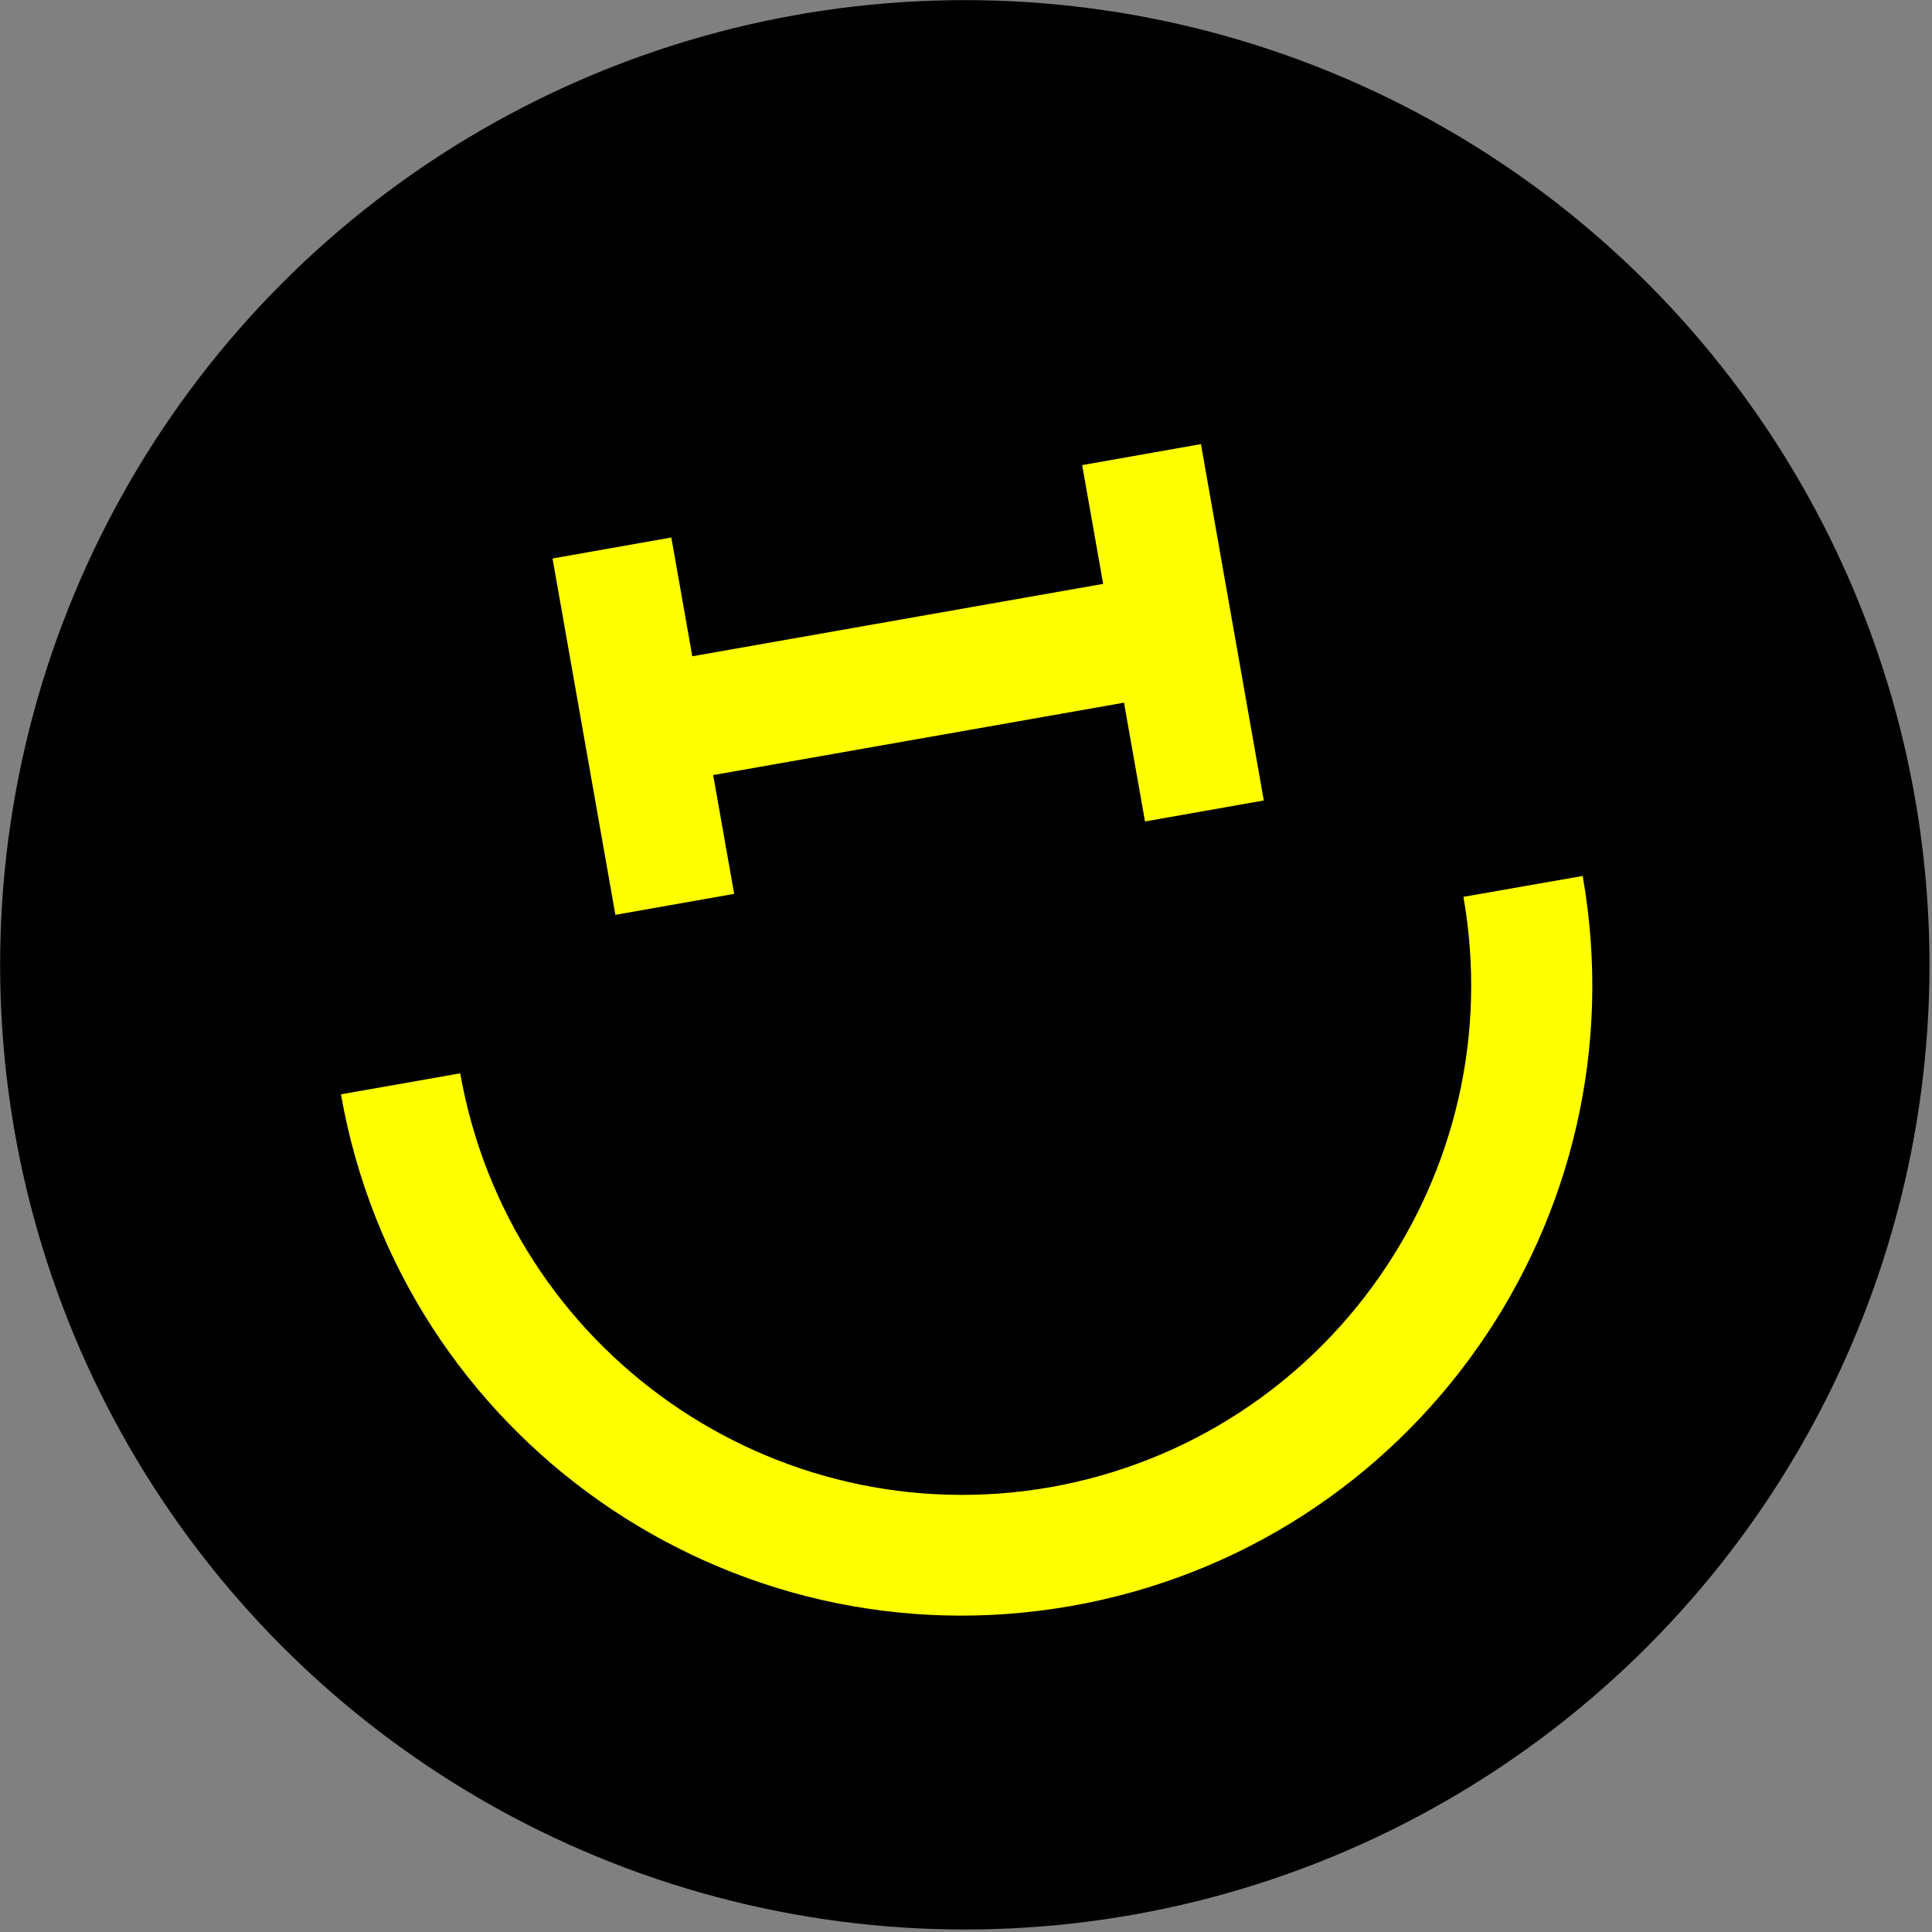
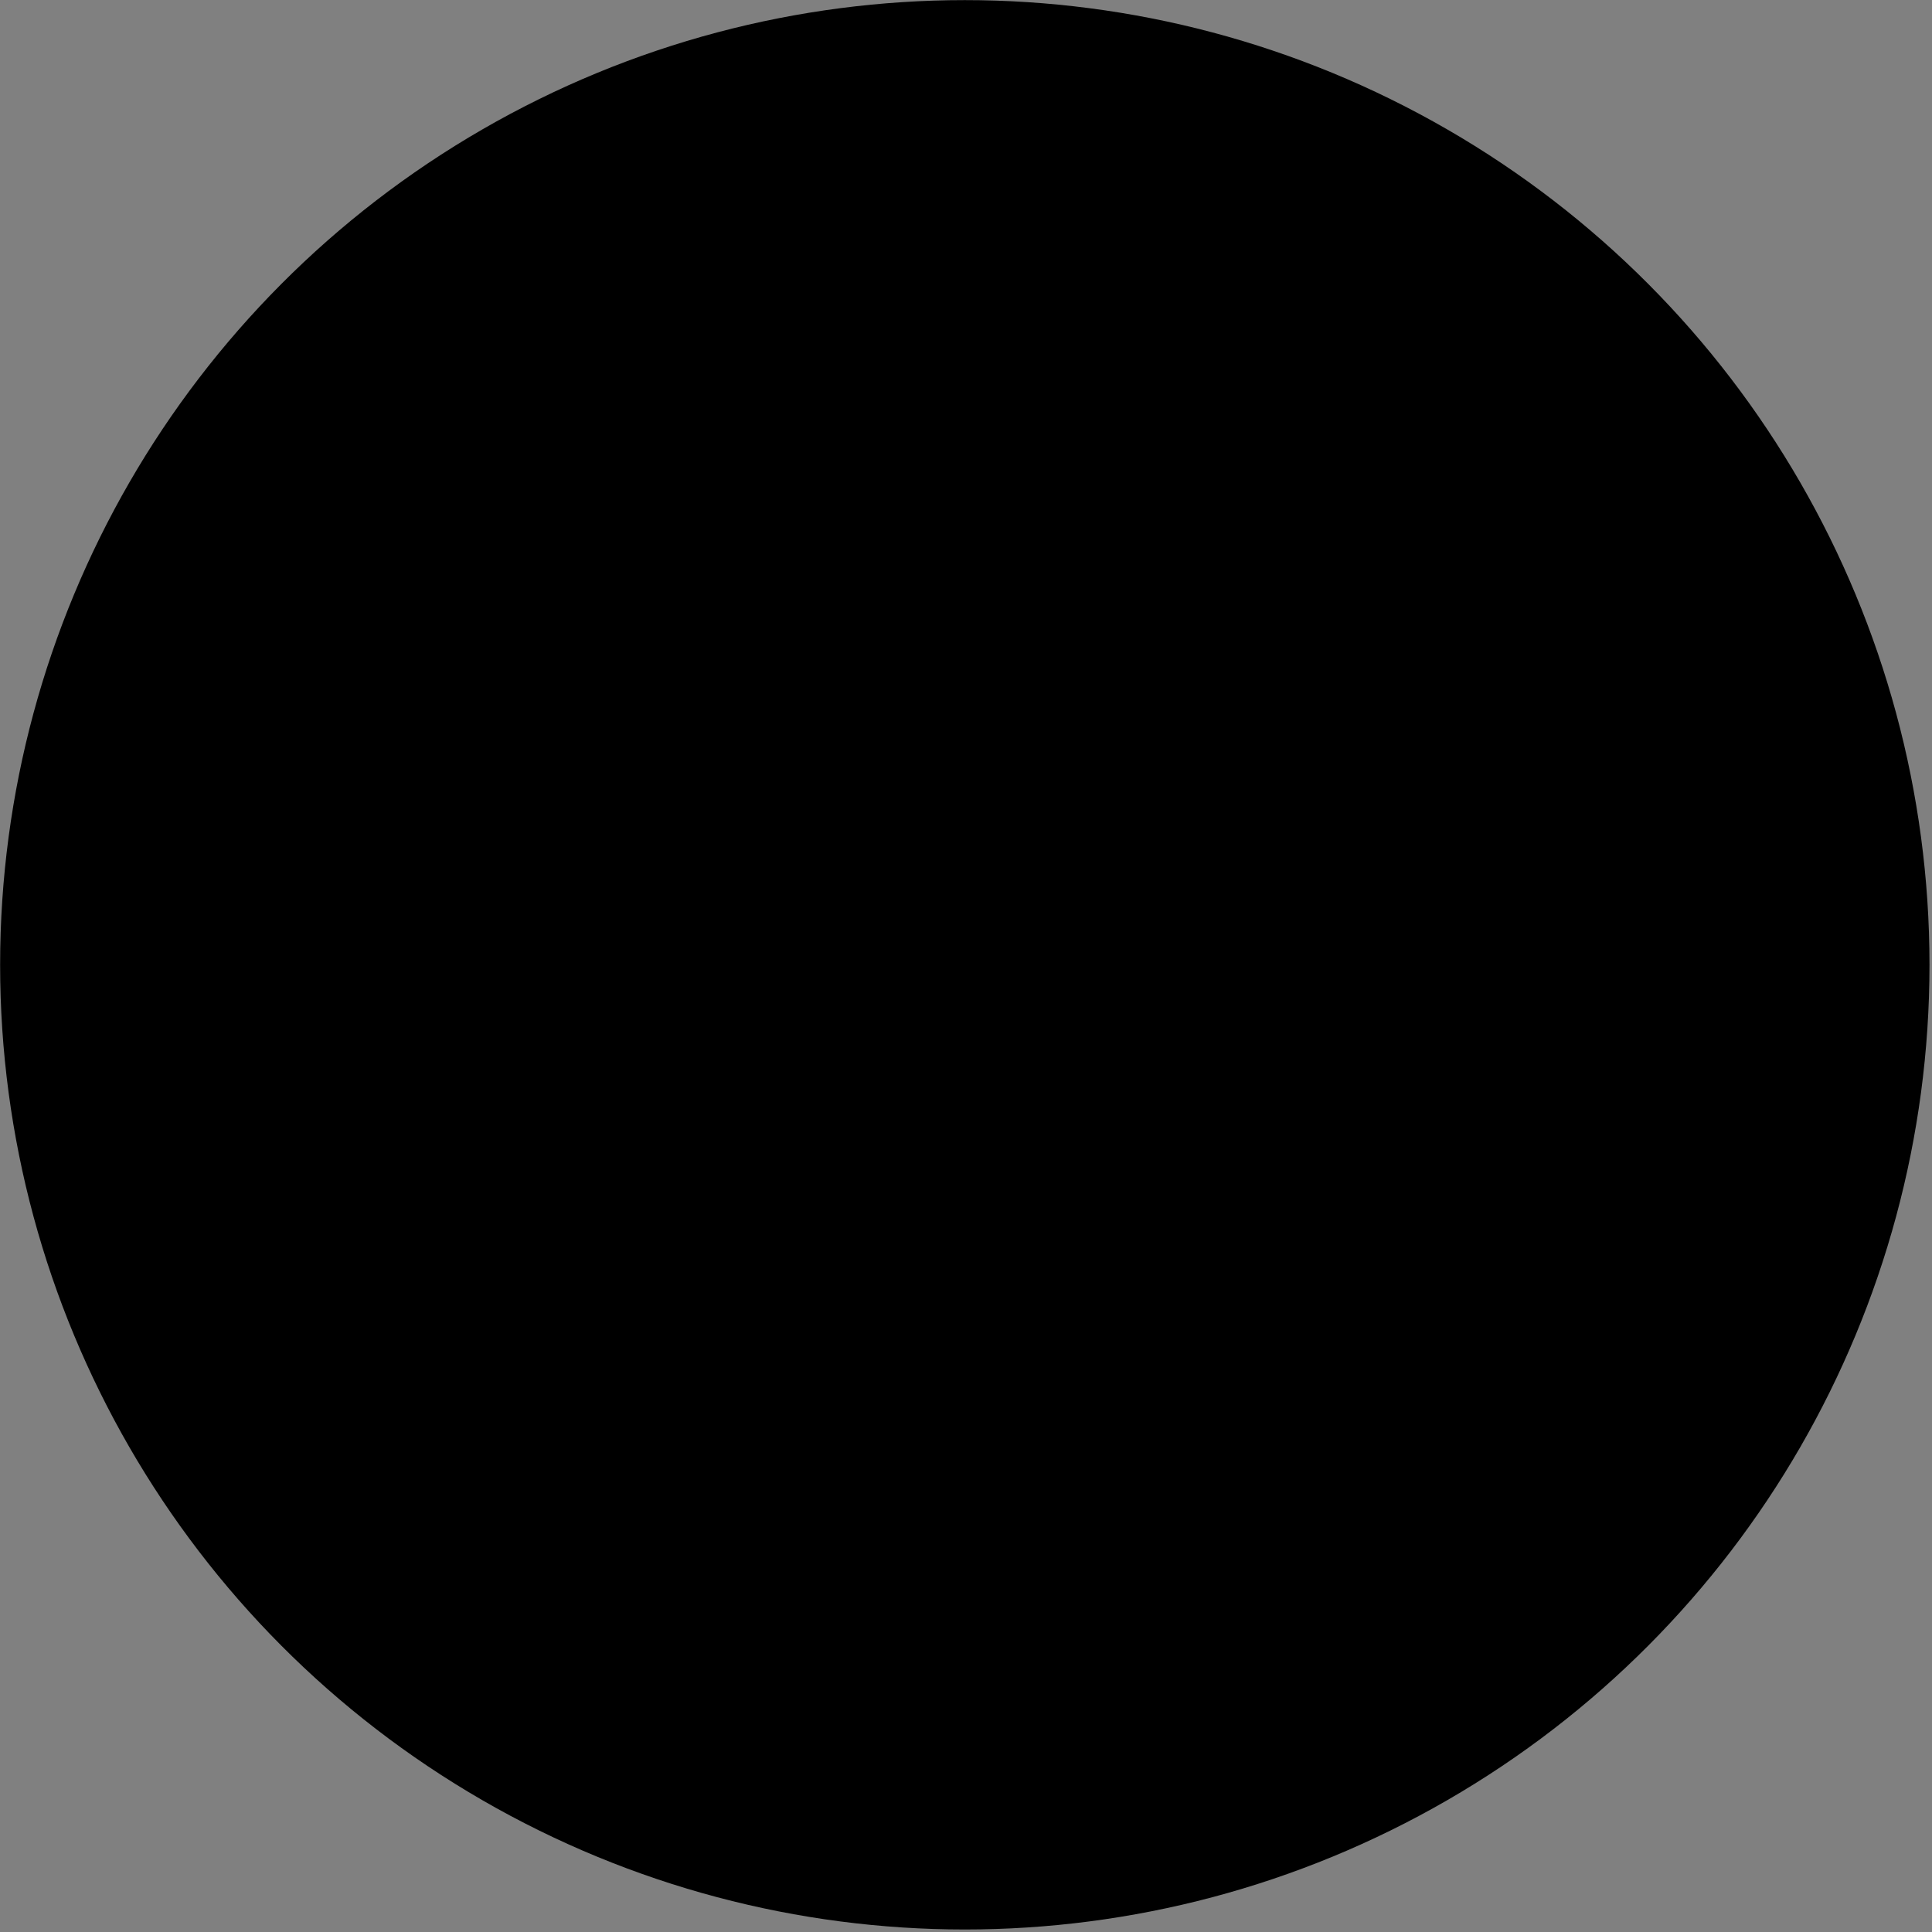
<svg xmlns="http://www.w3.org/2000/svg" width="162px" height="162px" viewBox="0 0 162 162" version="1.1">
  <rect x="0" y="0" width="162" height="162" fill="#808080" stroke="none" />
  <title>Group</title>
  <desc>Created with Sketch.</desc>
  <g id="Page-1" stroke="none" stroke-width="1" fill="none" fill-rule="evenodd">
    <g id="svg0-3" fill-rule="nonzero">
      <g id="Group" transform="translate(0.01, 0.01)">
        <circle id="Oval" fill="#000000" cx="80.89" cy="80.89" r="80.89" />
-         <path d="M88.08,124.69 C64.832,128.763 42.679,113.233 38.58,89.99 L28.58,91.75 C33.636,120.502 61.043,139.711 89.795,134.655 C118.547,129.599 137.756,102.192 132.7,73.44 L122.7,75.19 C126.776,98.412 111.291,120.552 88.08,124.69 L88.08,124.69 Z" id="Path" fill="#FFFF00" />
-         <polygon id="Path" fill="#FFFF00" points="90.73 38.99 92.49 48.95 58.04 55.02 56.28 45.06 46.32 46.82 51.59 76.7 61.55 74.94 59.79 64.98 94.24 58.91 96 68.87 105.96 67.11 100.69 37.23" />
      </g>
    </g>
  </g>
</svg>